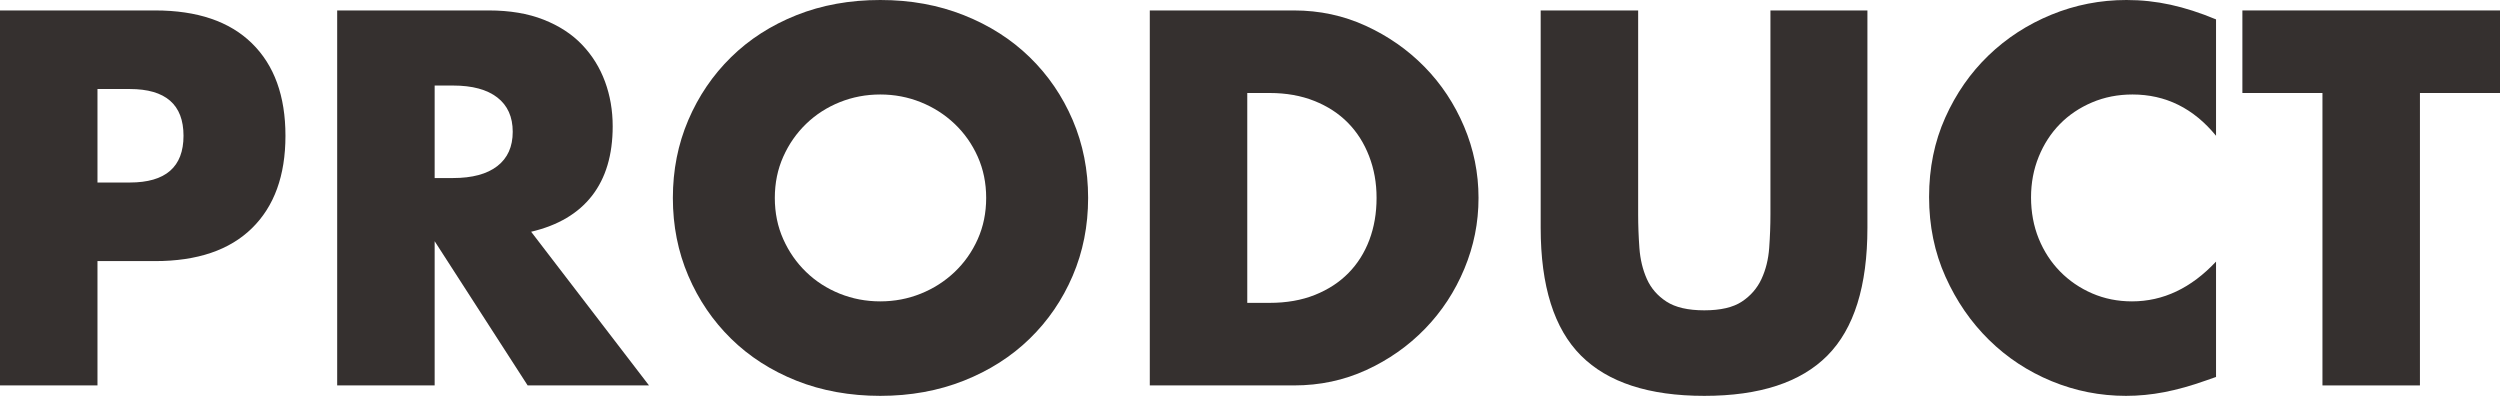
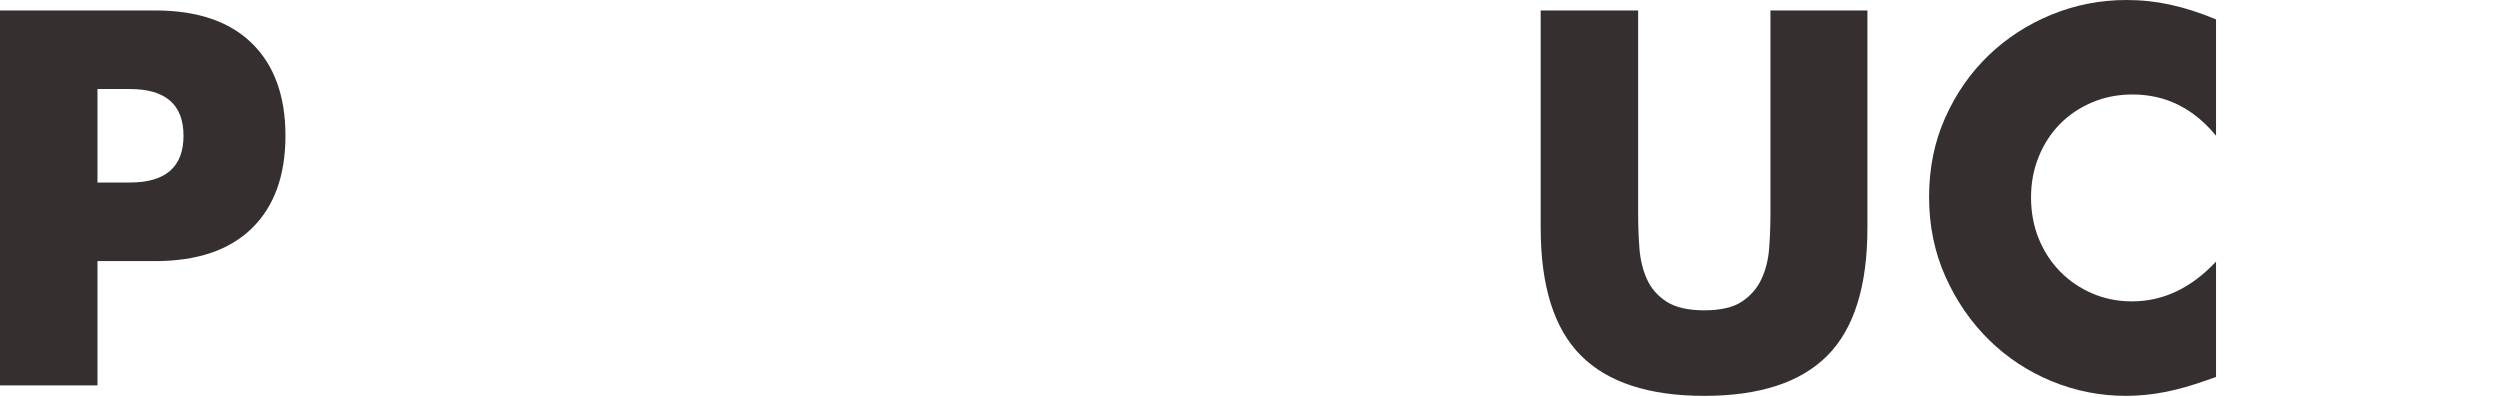
<svg xmlns="http://www.w3.org/2000/svg" width="302" height="48" viewBox="0 0 302 48" fill="none">
  <path d="M11.775 46.559H0V1.262H18.744C23.83 1.262 27.725 2.583 30.428 5.227C33.132 7.87 34.483 11.595 34.483 16.401C34.483 21.207 33.132 24.931 30.428 27.575C27.725 30.218 23.83 31.54 18.744 31.54H11.775V46.559ZM11.775 22.048H15.68C20.005 22.048 22.168 20.165 22.168 16.401C22.168 12.636 20.005 10.754 15.68 10.754H11.775V22.048Z" fill="#35302F" />
-   <path d="M78.399 46.559H63.74L52.506 29.137V46.559H40.731V1.262H59.054C61.578 1.262 63.78 1.632 65.663 2.373C67.545 3.114 69.097 4.125 70.319 5.407C71.54 6.688 72.461 8.17 73.082 9.852C73.703 11.534 74.013 13.337 74.013 15.259C74.013 18.703 73.182 21.497 71.52 23.64C69.858 25.782 67.405 27.234 64.161 27.995L78.399 46.559ZM52.506 21.507H54.729C57.052 21.507 58.834 21.026 60.076 20.065C61.317 19.104 61.938 17.722 61.938 15.92C61.938 14.118 61.317 12.736 60.076 11.775C58.834 10.814 57.052 10.333 54.729 10.333H52.506V21.507Z" fill="#35302F" />
-   <path d="M81.282 23.91C81.282 20.546 81.903 17.412 83.145 14.508C84.386 11.605 86.108 9.071 88.311 6.909C90.514 4.746 93.147 3.054 96.211 1.832C99.275 0.611 102.649 0 106.334 0C110.019 0 113.343 0.611 116.427 1.832C119.51 3.054 122.164 4.746 124.387 6.909C126.609 9.071 128.342 11.605 129.583 14.508C130.825 17.412 131.445 20.546 131.445 23.91C131.445 27.274 130.825 30.408 129.583 33.312C128.342 36.216 126.609 38.749 124.387 40.911C122.164 43.074 119.51 44.766 116.427 45.988C113.343 47.209 109.978 47.82 106.334 47.82C102.689 47.82 99.275 47.209 96.211 45.988C93.147 44.766 90.514 43.074 88.311 40.911C86.108 38.749 84.386 36.216 83.145 33.312C81.903 30.408 81.282 27.274 81.282 23.91ZM93.598 23.91C93.598 25.712 93.938 27.374 94.619 28.896C95.3 30.418 96.221 31.74 97.383 32.861C98.544 33.983 99.896 34.854 101.438 35.475C102.98 36.095 104.612 36.406 106.334 36.406C108.056 36.406 109.688 36.095 111.23 35.475C112.772 34.854 114.134 33.983 115.315 32.861C116.497 31.74 117.428 30.418 118.109 28.896C118.79 27.374 119.13 25.712 119.13 23.91C119.13 22.108 118.79 20.446 118.109 18.924C117.428 17.402 116.497 16.08 115.315 14.959C114.134 13.837 112.772 12.966 111.23 12.345C109.688 11.725 108.056 11.414 106.334 11.414C104.612 11.414 102.98 11.725 101.438 12.345C99.896 12.966 98.544 13.837 97.383 14.959C96.221 16.08 95.3 17.402 94.619 18.924C93.938 20.446 93.598 22.108 93.598 23.91Z" fill="#35302F" />
-   <path d="M138.895 1.262H156.317C159.401 1.262 162.294 1.882 164.998 3.124C167.701 4.365 170.064 6.018 172.087 8.08C174.109 10.143 175.701 12.546 176.863 15.289C178.024 18.033 178.605 20.906 178.605 23.91C178.605 26.914 178.034 29.727 176.893 32.471C175.751 35.214 174.169 37.627 172.147 39.71C170.124 41.793 167.761 43.455 165.058 44.696C162.354 45.938 159.441 46.559 156.317 46.559H138.895V1.262ZM150.67 36.586H153.373C155.416 36.586 157.238 36.266 158.84 35.625C160.442 34.984 161.794 34.103 162.895 32.981C163.996 31.86 164.837 30.528 165.418 28.986C165.999 27.445 166.289 25.752 166.289 23.91C166.289 22.068 165.989 20.426 165.388 18.864C164.787 17.302 163.936 15.96 162.835 14.839C161.734 13.717 160.382 12.836 158.78 12.195C157.178 11.555 155.376 11.234 153.373 11.234H150.67V36.586Z" fill="#35302F" />
  <path d="M197.889 1.262V25.893C197.889 27.214 197.939 28.566 198.039 29.948C198.139 31.329 198.44 32.581 198.94 33.702C199.441 34.824 200.232 35.735 201.313 36.436C202.395 37.137 203.917 37.487 205.879 37.487C207.841 37.487 209.353 37.137 210.415 36.436C211.476 35.735 212.267 34.824 212.788 33.702C213.308 32.581 213.619 31.329 213.719 29.948C213.819 28.566 213.869 27.214 213.869 25.893V1.262H225.584V27.515C225.584 34.563 223.972 39.71 220.748 42.954C217.524 46.198 212.567 47.82 205.879 47.82C199.191 47.82 194.224 46.198 190.98 42.954C187.736 39.71 186.114 34.563 186.114 27.515V1.262H197.889Z" fill="#35302F" />
  <path d="M267.697 16.401C264.973 13.076 261.609 11.414 257.604 11.414C255.842 11.414 254.21 11.735 252.708 12.376C251.206 13.016 249.914 13.887 248.833 14.989C247.752 16.09 246.901 17.402 246.28 18.924C245.659 20.446 245.349 22.088 245.349 23.85C245.349 25.612 245.659 27.314 246.28 28.836C246.901 30.358 247.762 31.68 248.863 32.801C249.965 33.923 251.256 34.804 252.738 35.445C254.22 36.085 255.822 36.406 257.544 36.406C261.309 36.406 264.693 34.804 267.697 31.6V45.537L266.495 45.958C264.693 46.599 263.011 47.069 261.449 47.37C259.887 47.67 258.345 47.82 256.823 47.82C253.699 47.82 250.705 47.229 247.842 46.048C244.978 44.867 242.455 43.204 240.272 41.062C238.09 38.919 236.337 36.376 235.016 33.432C233.694 30.488 233.033 27.274 233.033 23.79C233.033 20.305 233.684 17.111 234.986 14.208C236.287 11.304 238.029 8.801 240.212 6.698C242.395 4.596 244.928 2.954 247.812 1.772C250.695 0.591 253.719 0 256.883 0C258.685 0 260.458 0.19 262.2 0.571C263.942 0.951 265.774 1.542 267.697 2.343V16.401Z" fill="#35302F" />
-   <path d="M292.328 11.234V46.559H280.553V11.234H270.881V1.262H302V11.234H292.328Z" fill="#35302F" />
</svg>